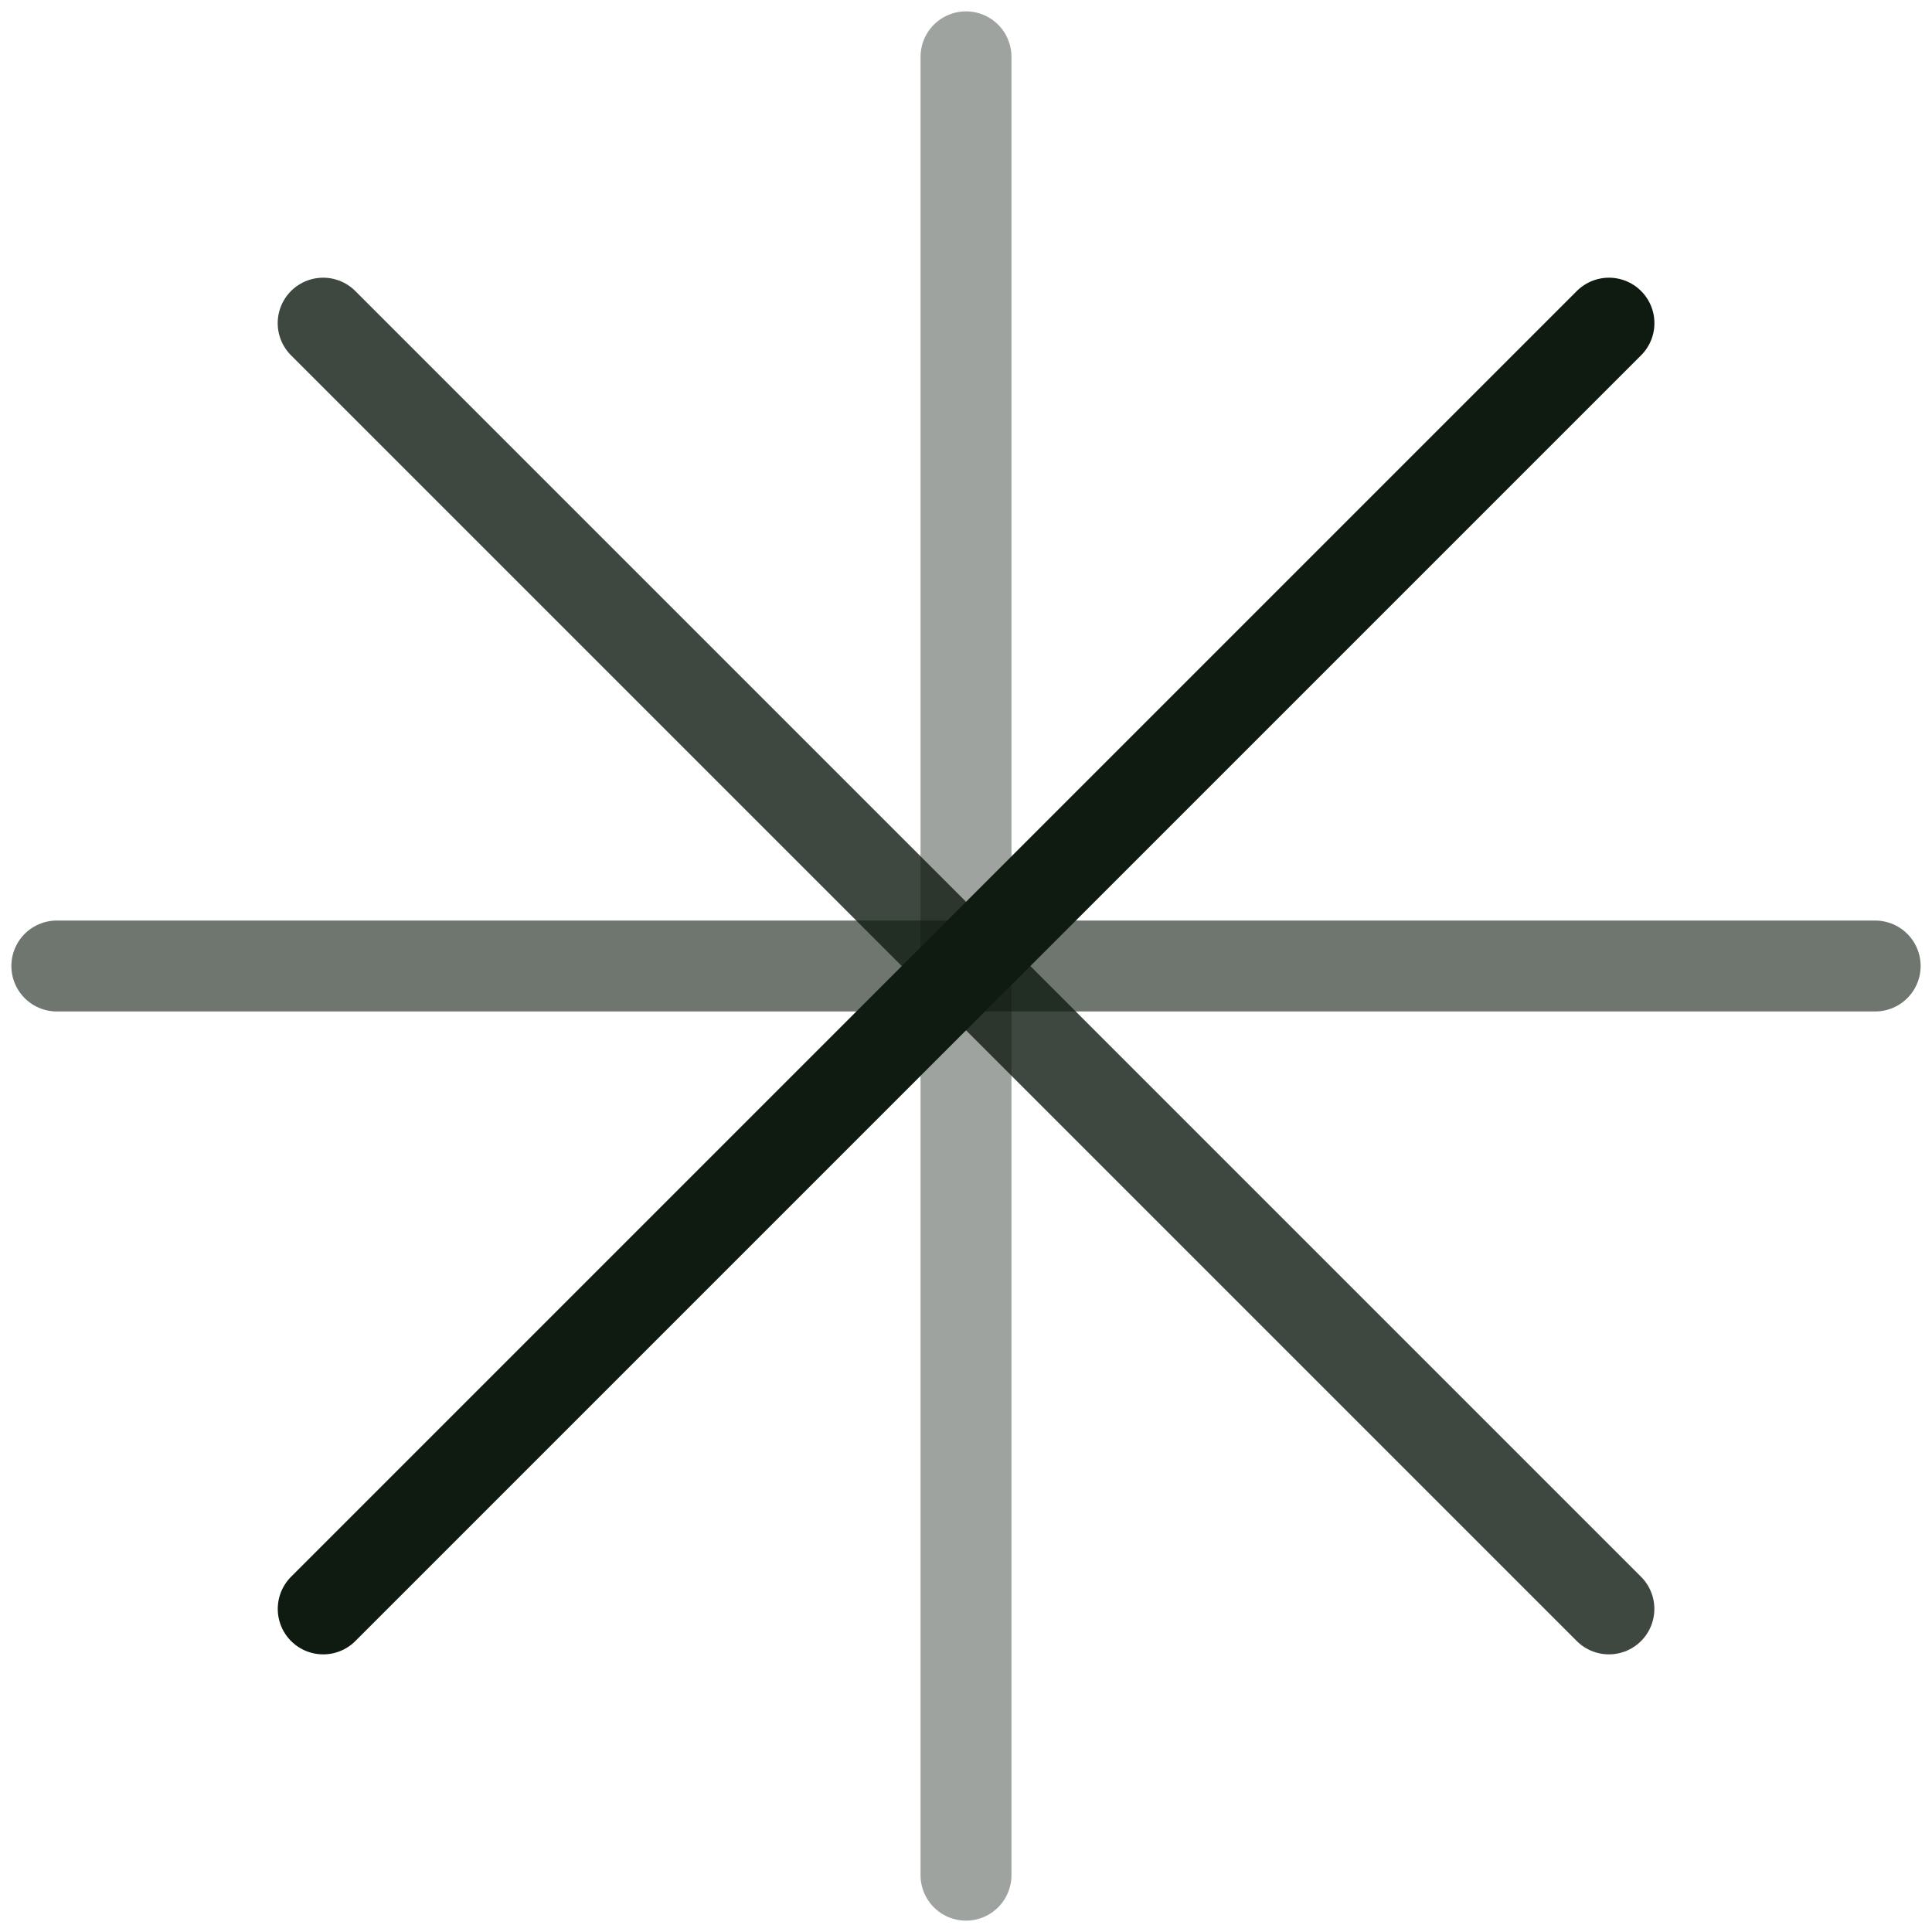
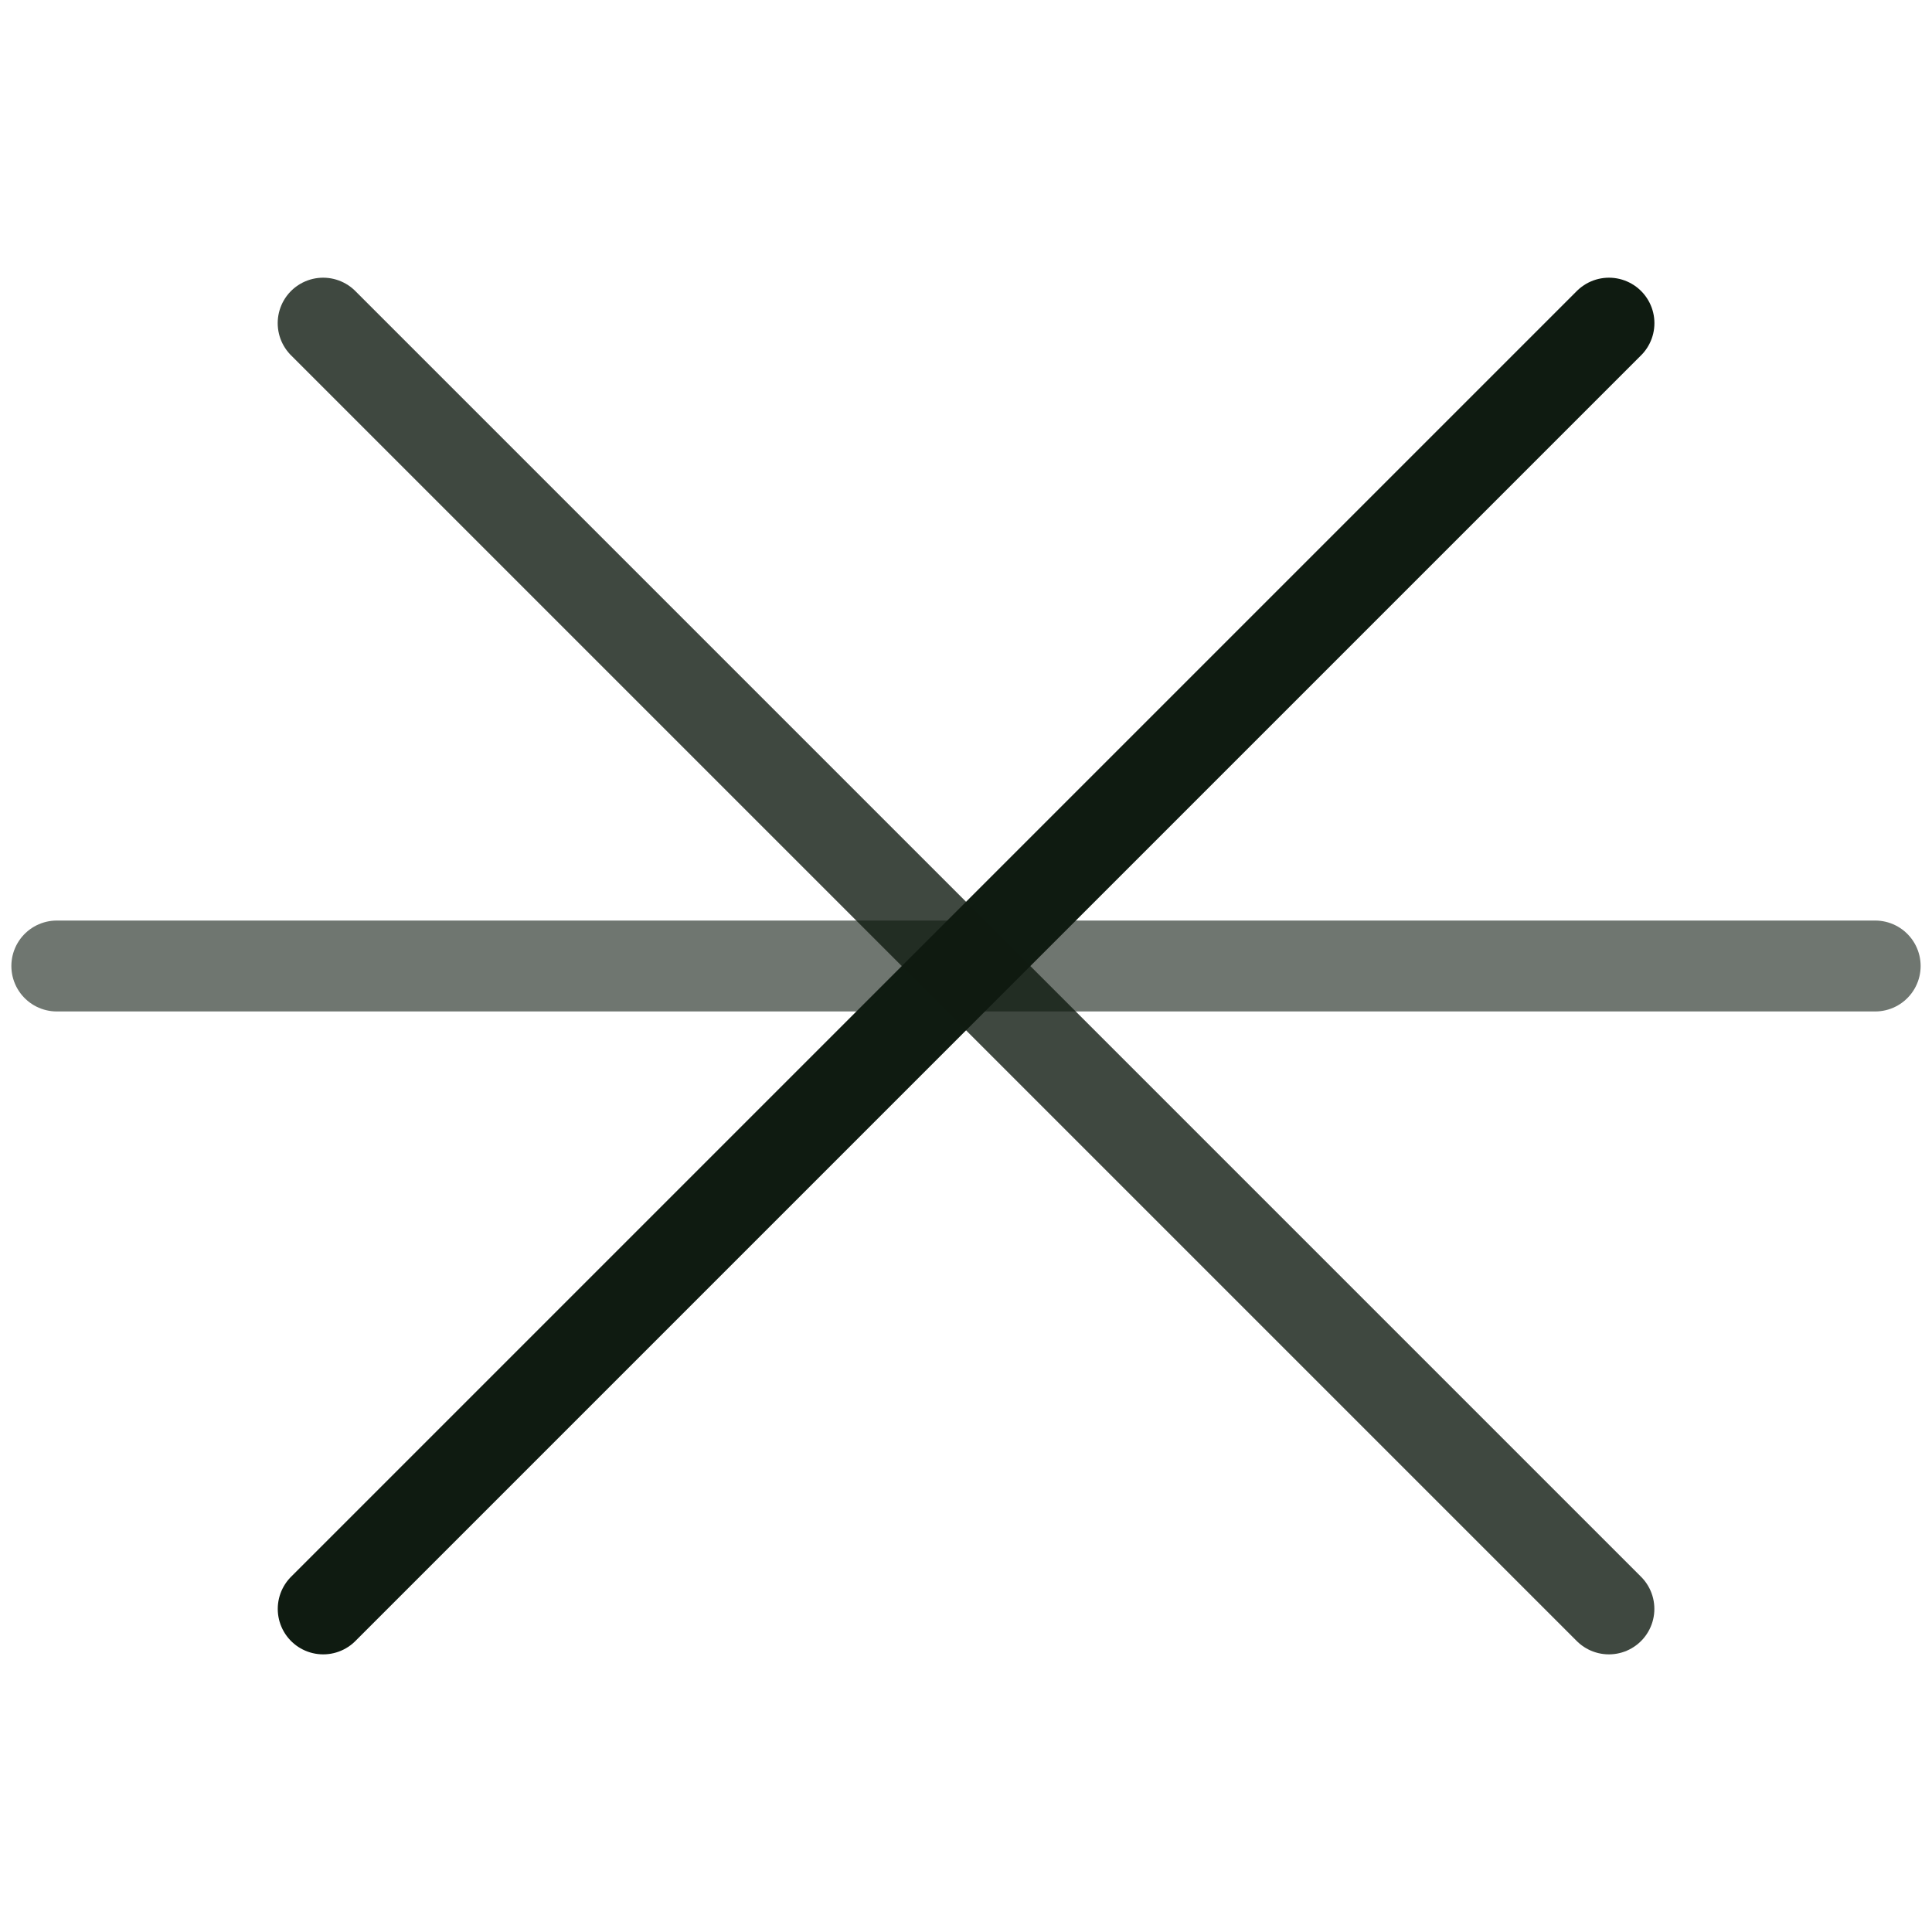
<svg xmlns="http://www.w3.org/2000/svg" width="34" height="34" viewBox="0 0 34 34" fill="none">
-   <path opacity="0.4" d="M17 33L17 1" stroke="#0F1B11" stroke-width="1.6" stroke-linecap="round" />
  <path opacity="0.6" d="M1 17L33 17" stroke="#0F1B11" stroke-width="1.6" stroke-linecap="round" />
  <path d="M5.688 28.314L28.315 5.687" stroke="#0F1B11" stroke-width="1.6" stroke-linecap="round" />
  <path opacity="0.8" d="M28.314 28.314L5.687 5.687" stroke="#0F1B11" stroke-width="1.6" stroke-linecap="round" />
</svg>